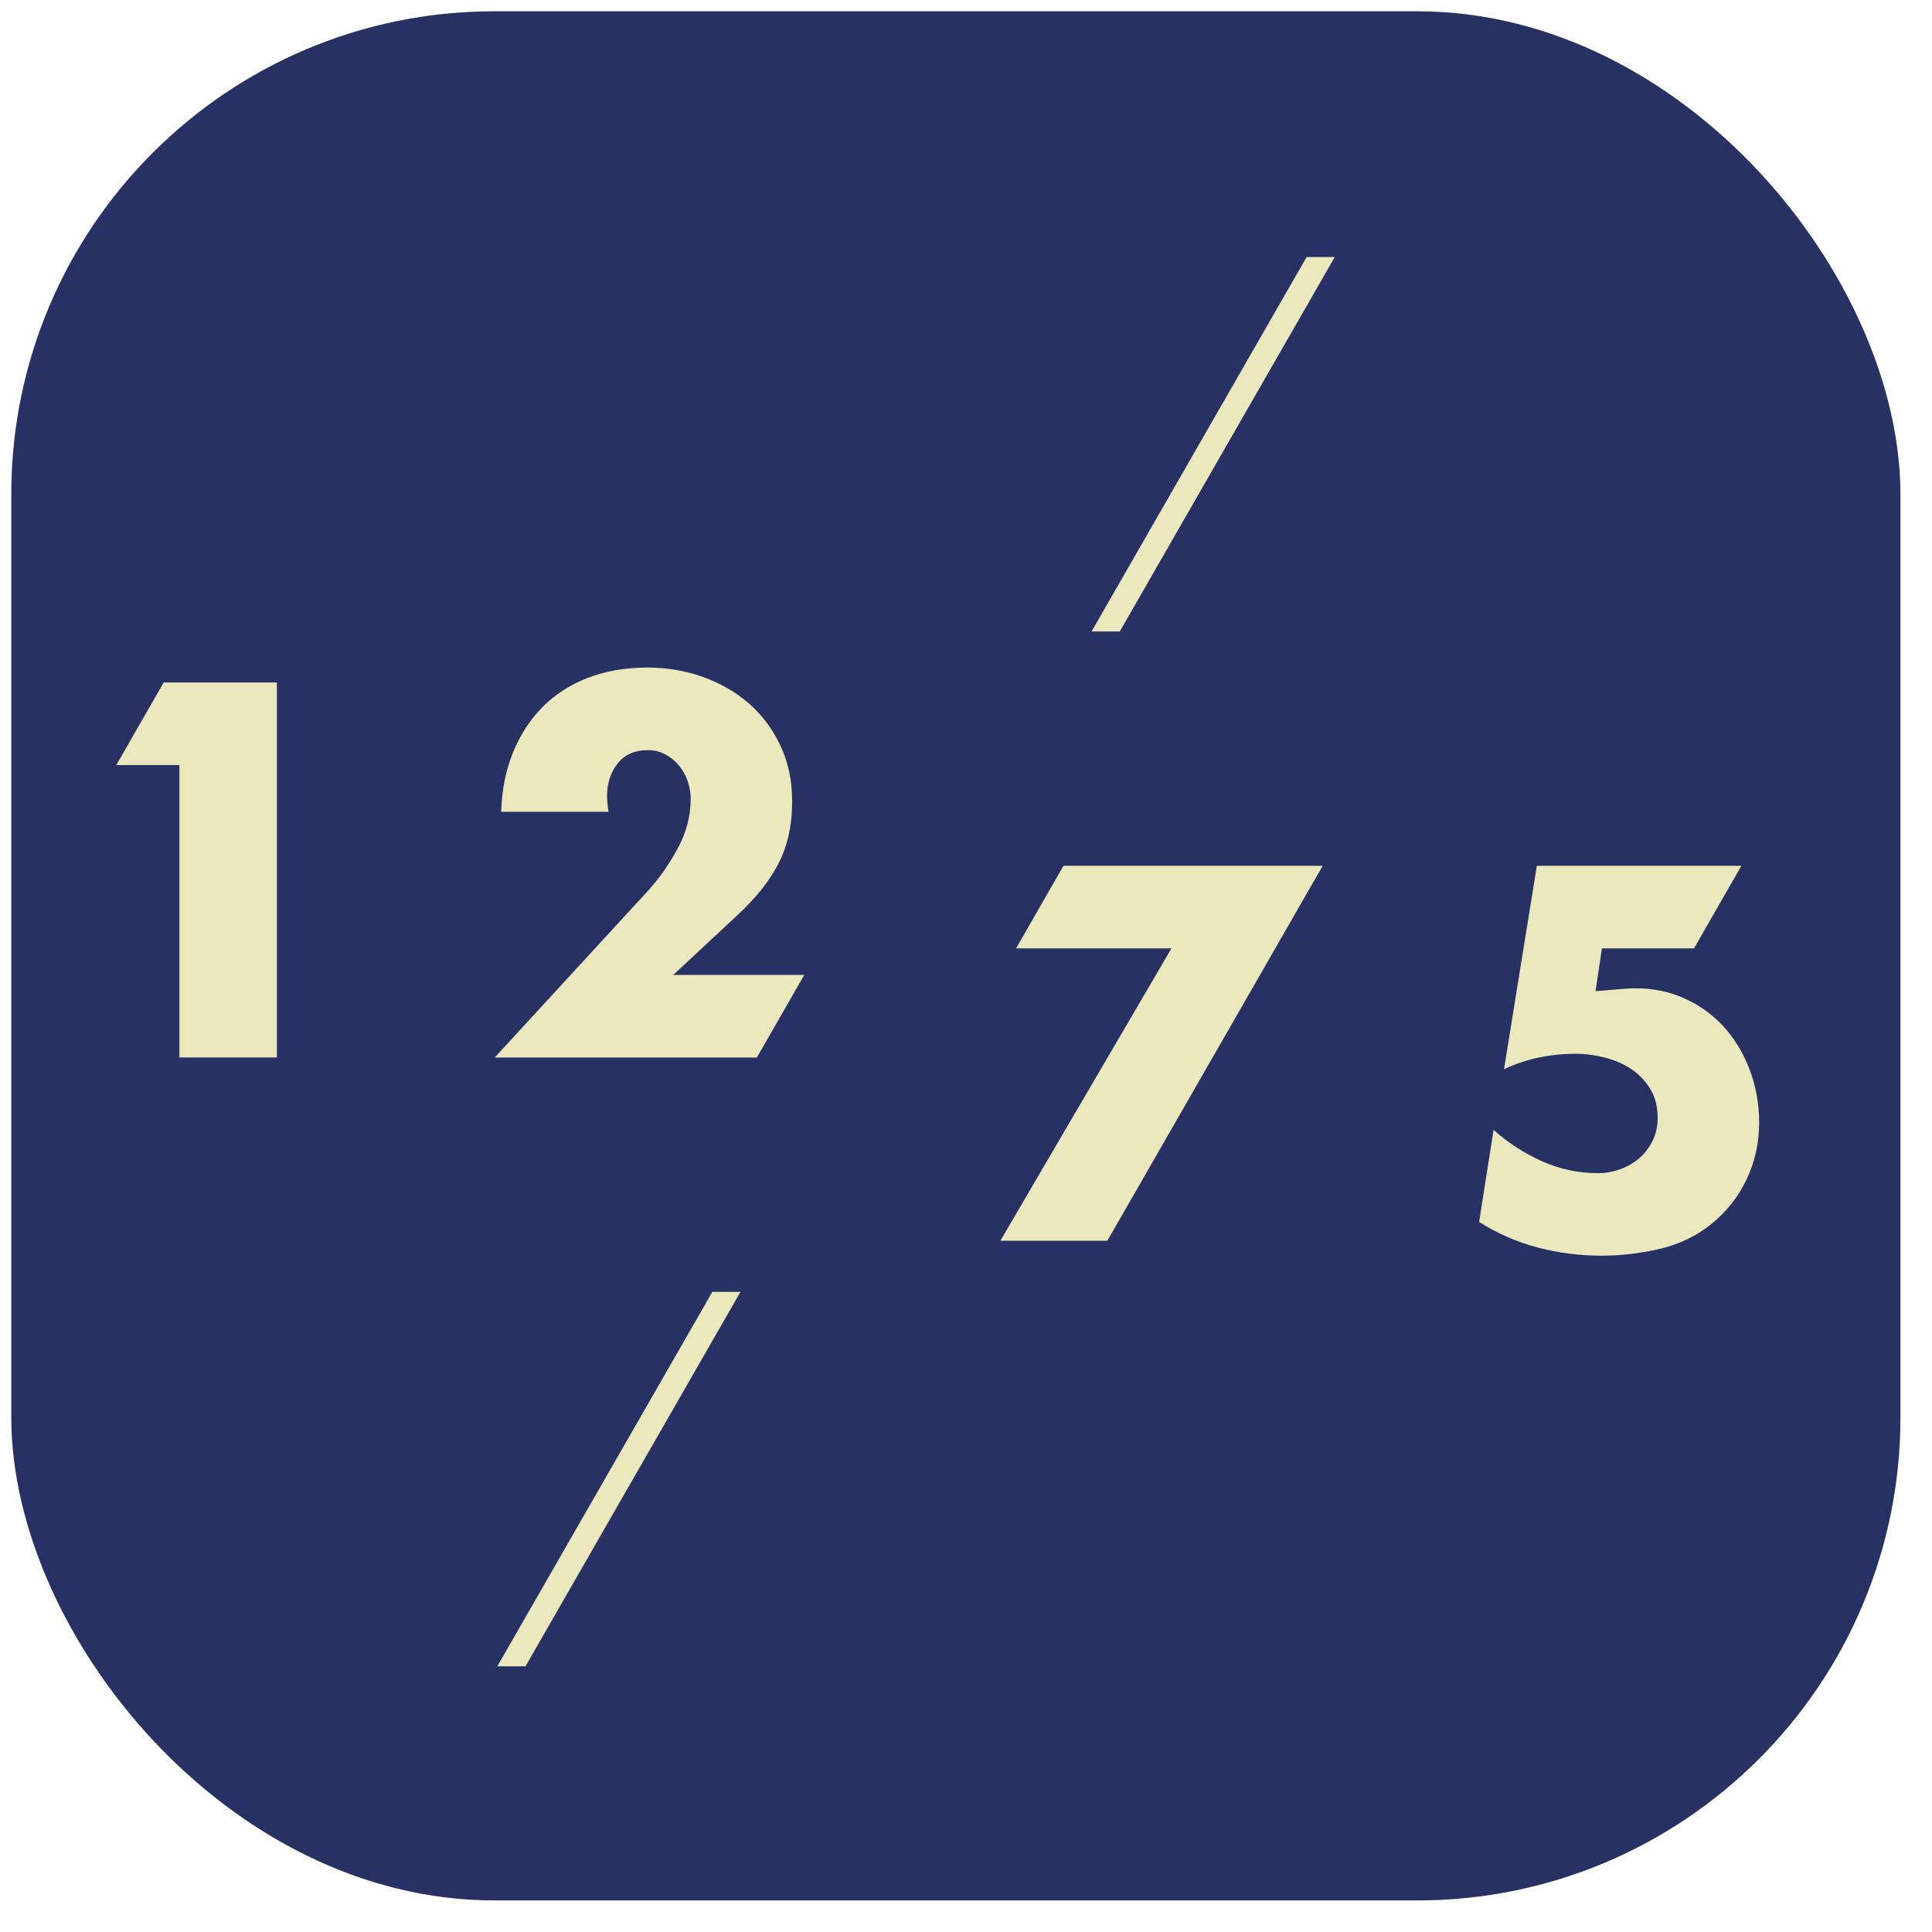
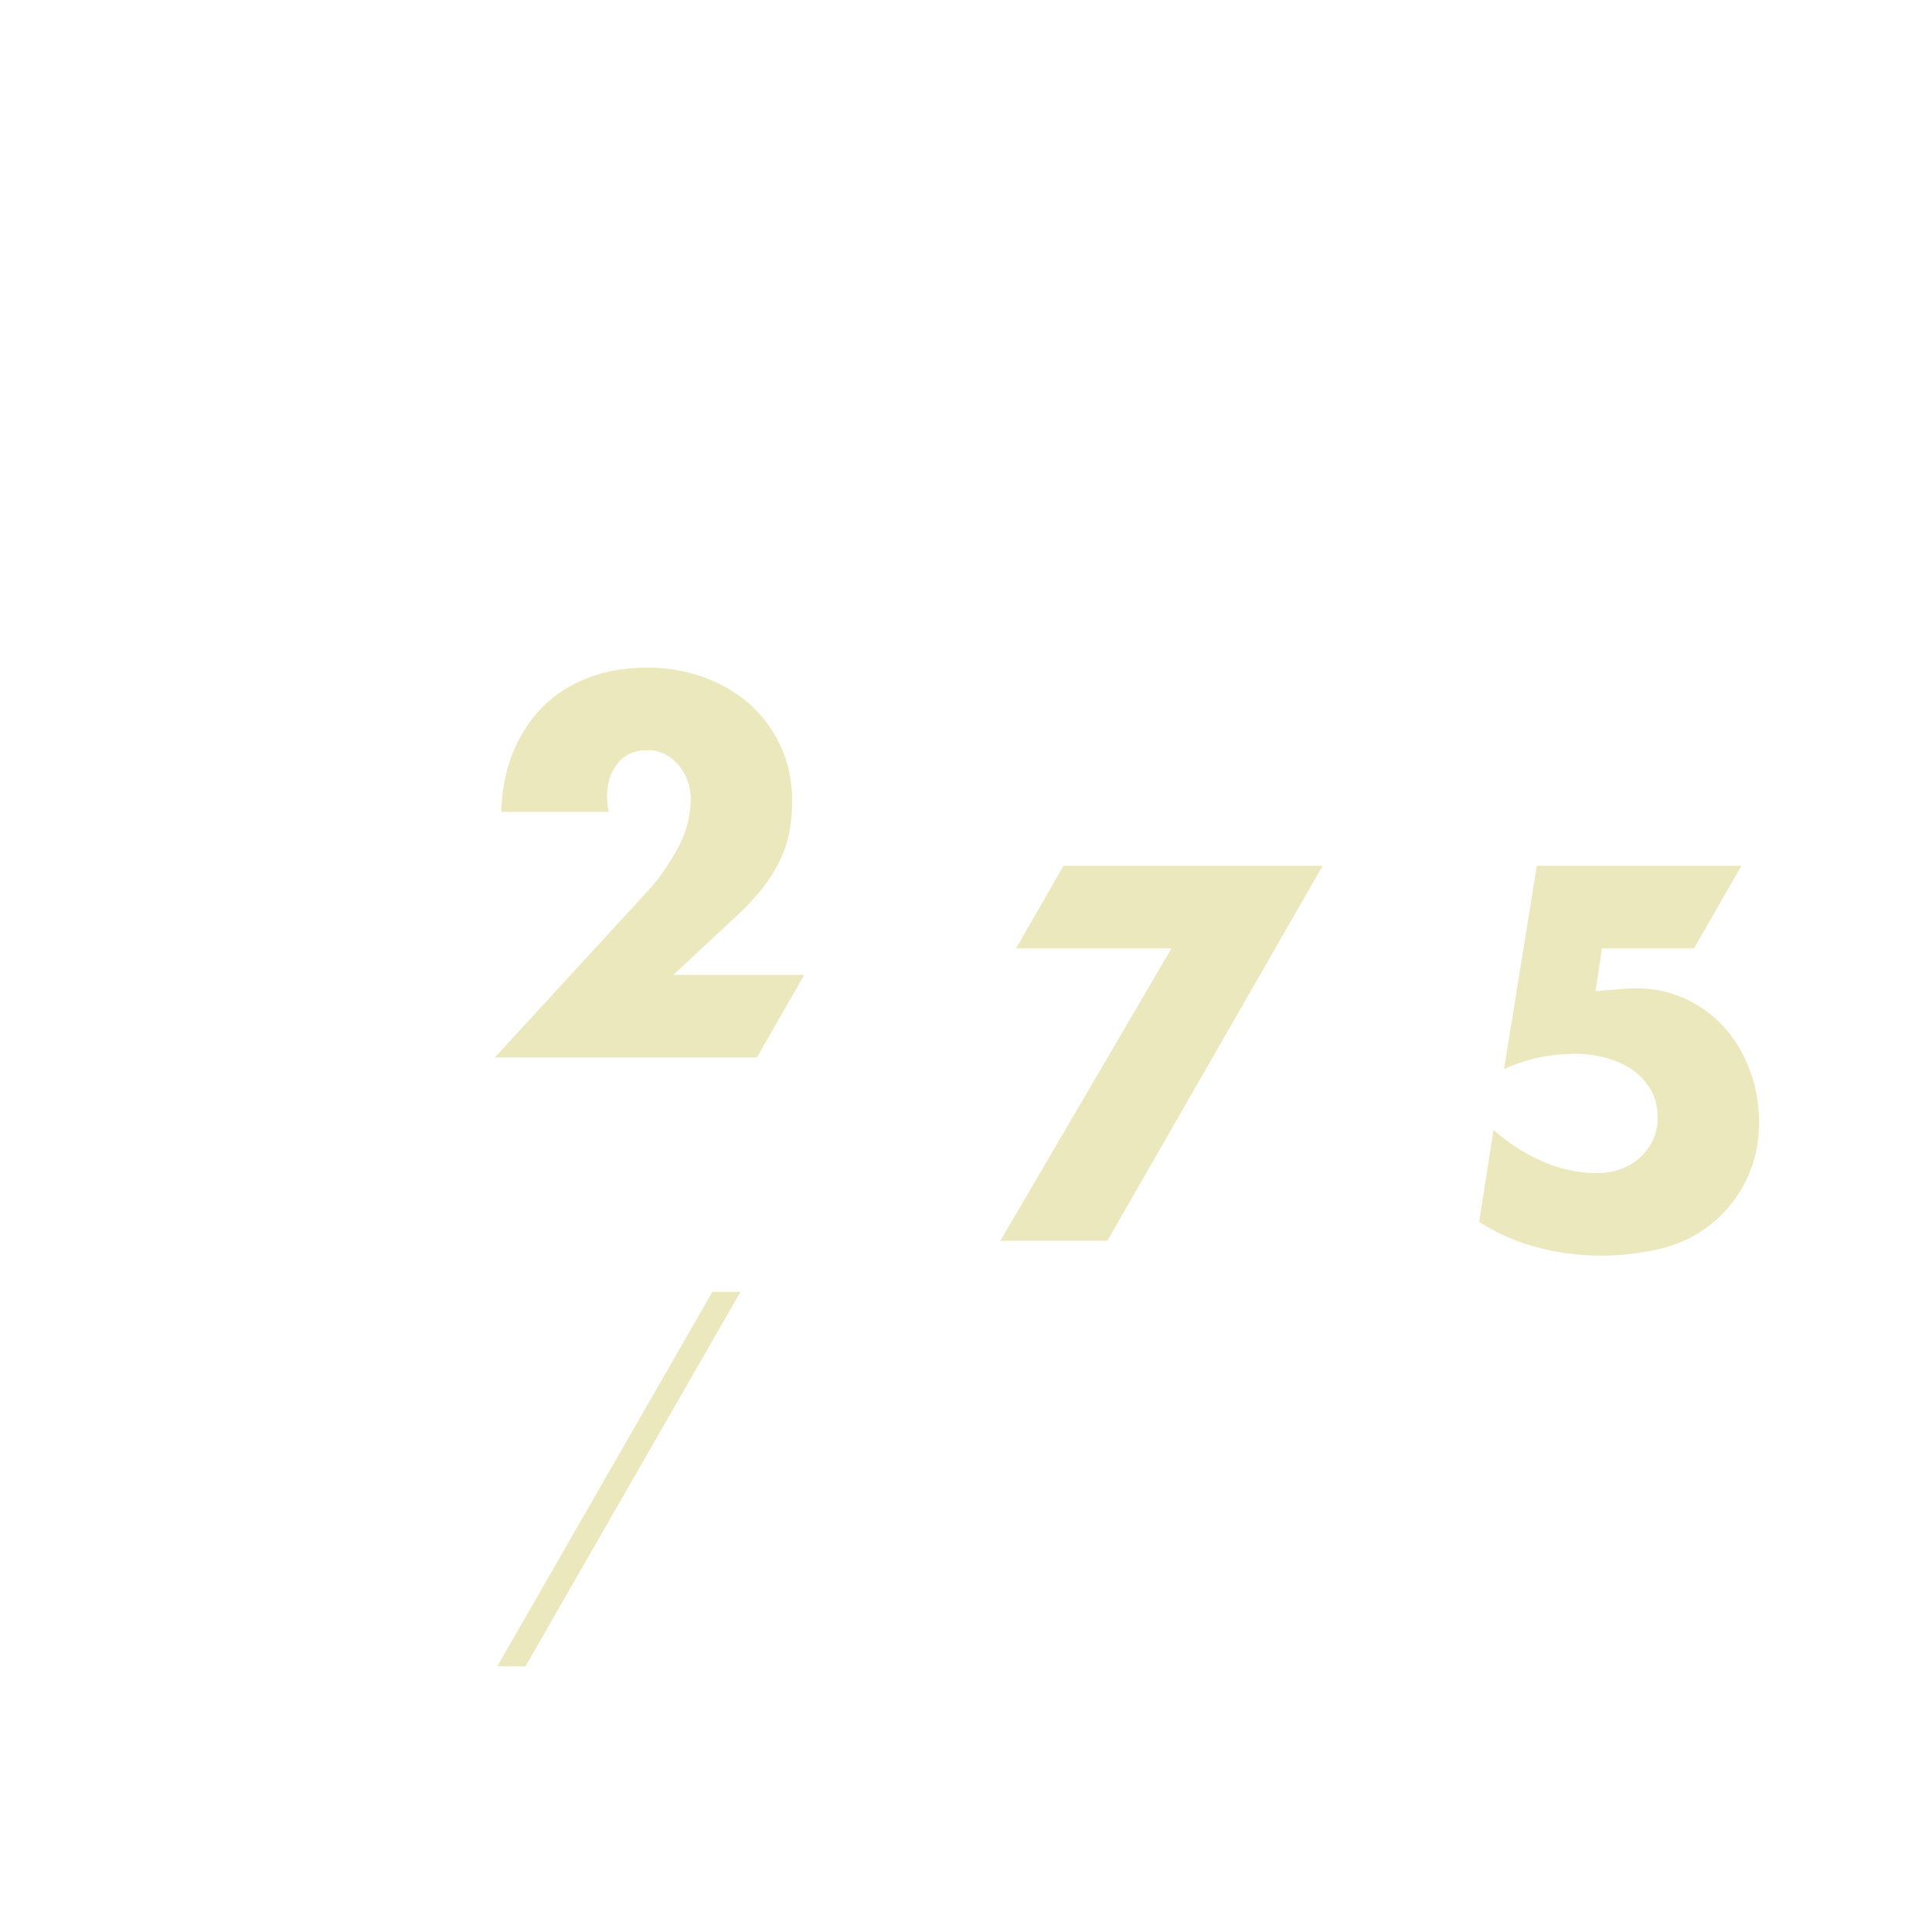
<svg xmlns="http://www.w3.org/2000/svg" width="32px" height="32px" viewBox="0 0 32 32" version="1.1">
  <title>1275 Favicon Blue 2</title>
  <desc>Created with Sketch.</desc>
  <g id="Page-Designs" stroke="none" stroke-width="1" fill="none" fill-rule="evenodd">
    <g id="1275-Favicon-Blue-2" transform="translate(0.187, 0.187)">
-       <rect id="Rectangle" fill="#273163" x="0" y="0" width="31.29" height="31.29" rx="8" />
      <g id="Logo" transform="translate(1.739, 4.07)" fill="#ECE8BD">
-         <polygon id="Fill-2" points="16.621 6.202 20.182 1.77635684e-15 19.716 1.77635684e-15 16.154 6.202" />
        <polygon id="Fill-3" points="9.873 17.14 6.311 23.342 6.778 23.342 10.339 17.14" />
        <path d="M26.589,12.711 C26.394,12.508 26.162,12.353 25.893,12.246 C25.624,12.139 25.33,12.096 25.011,12.118 L24.501,12.159 L24.607,11.451 L26.132,11.451 L26.917,10.083 L23.529,10.083 L22.985,13.453 C23.171,13.365 23.364,13.3 23.561,13.259 C23.759,13.218 23.962,13.197 24.171,13.197 C24.33,13.197 24.491,13.218 24.653,13.259 C24.815,13.3 24.96,13.363 25.09,13.448 C25.219,13.534 25.324,13.644 25.407,13.778 C25.489,13.913 25.53,14.073 25.53,14.26 C25.53,14.397 25.503,14.522 25.448,14.635 C25.393,14.747 25.32,14.843 25.23,14.923 C25.139,15.003 25.033,15.065 24.912,15.108 C24.792,15.152 24.668,15.174 24.542,15.174 C24.217,15.174 23.909,15.108 23.615,14.977 C23.321,14.845 23.053,14.672 22.812,14.458 L22.573,15.982 C22.875,16.174 23.199,16.315 23.545,16.406 C23.891,16.497 24.242,16.541 24.599,16.541 C24.912,16.541 25.231,16.504 25.555,16.431 C25.879,16.356 26.164,16.22 26.412,16.023 C26.67,15.814 26.868,15.564 27.005,15.273 C27.142,14.982 27.211,14.672 27.211,14.342 C27.211,14.023 27.156,13.723 27.046,13.44 C26.936,13.157 26.783,12.914 26.589,12.711" id="Fill-4" />
        <polygon id="Fill-6" points="15.689 10.083 14.903 11.451 17.477 11.451 14.643 16.294 16.415 16.294 19.982 10.083" />
        <path d="M8.805,10.499 L6.268,13.259 L10.61,13.259 L11.395,11.891 L9.225,11.891 L10.189,10.993 C10.348,10.85 10.49,10.708 10.613,10.565 C10.737,10.422 10.842,10.272 10.93,10.116 C11.018,9.959 11.084,9.792 11.128,9.613 C11.172,9.435 11.194,9.233 11.194,9.008 C11.194,8.673 11.13,8.368 11,8.093 C10.871,7.819 10.698,7.587 10.482,7.397 C10.264,7.208 10.01,7.061 9.719,6.956 C9.428,6.852 9.121,6.8 8.797,6.8 C8.429,6.8 8.098,6.858 7.804,6.973 C7.51,7.088 7.26,7.25 7.055,7.459 C6.849,7.668 6.687,7.919 6.568,8.213 C6.45,8.507 6.386,8.832 6.375,9.189 L8.154,9.189 C8.138,9.101 8.129,9.013 8.129,8.925 C8.129,8.717 8.187,8.538 8.303,8.39 C8.418,8.242 8.585,8.168 8.805,8.168 C8.909,8.168 9.006,8.191 9.094,8.238 C9.181,8.284 9.257,8.346 9.32,8.423 C9.383,8.5 9.431,8.586 9.464,8.682 C9.497,8.778 9.514,8.876 9.514,8.975 C9.514,9.26 9.441,9.536 9.295,9.803 C9.15,10.069 8.986,10.301 8.805,10.499" id="Fill-7" />
-         <polygon id="Fill-9" points="-5.63993297e-14 8.415 1.045 8.415 1.045 13.258 2.66 13.258 2.66 7.047 0.785 7.047" />
      </g>
    </g>
  </g>
</svg>